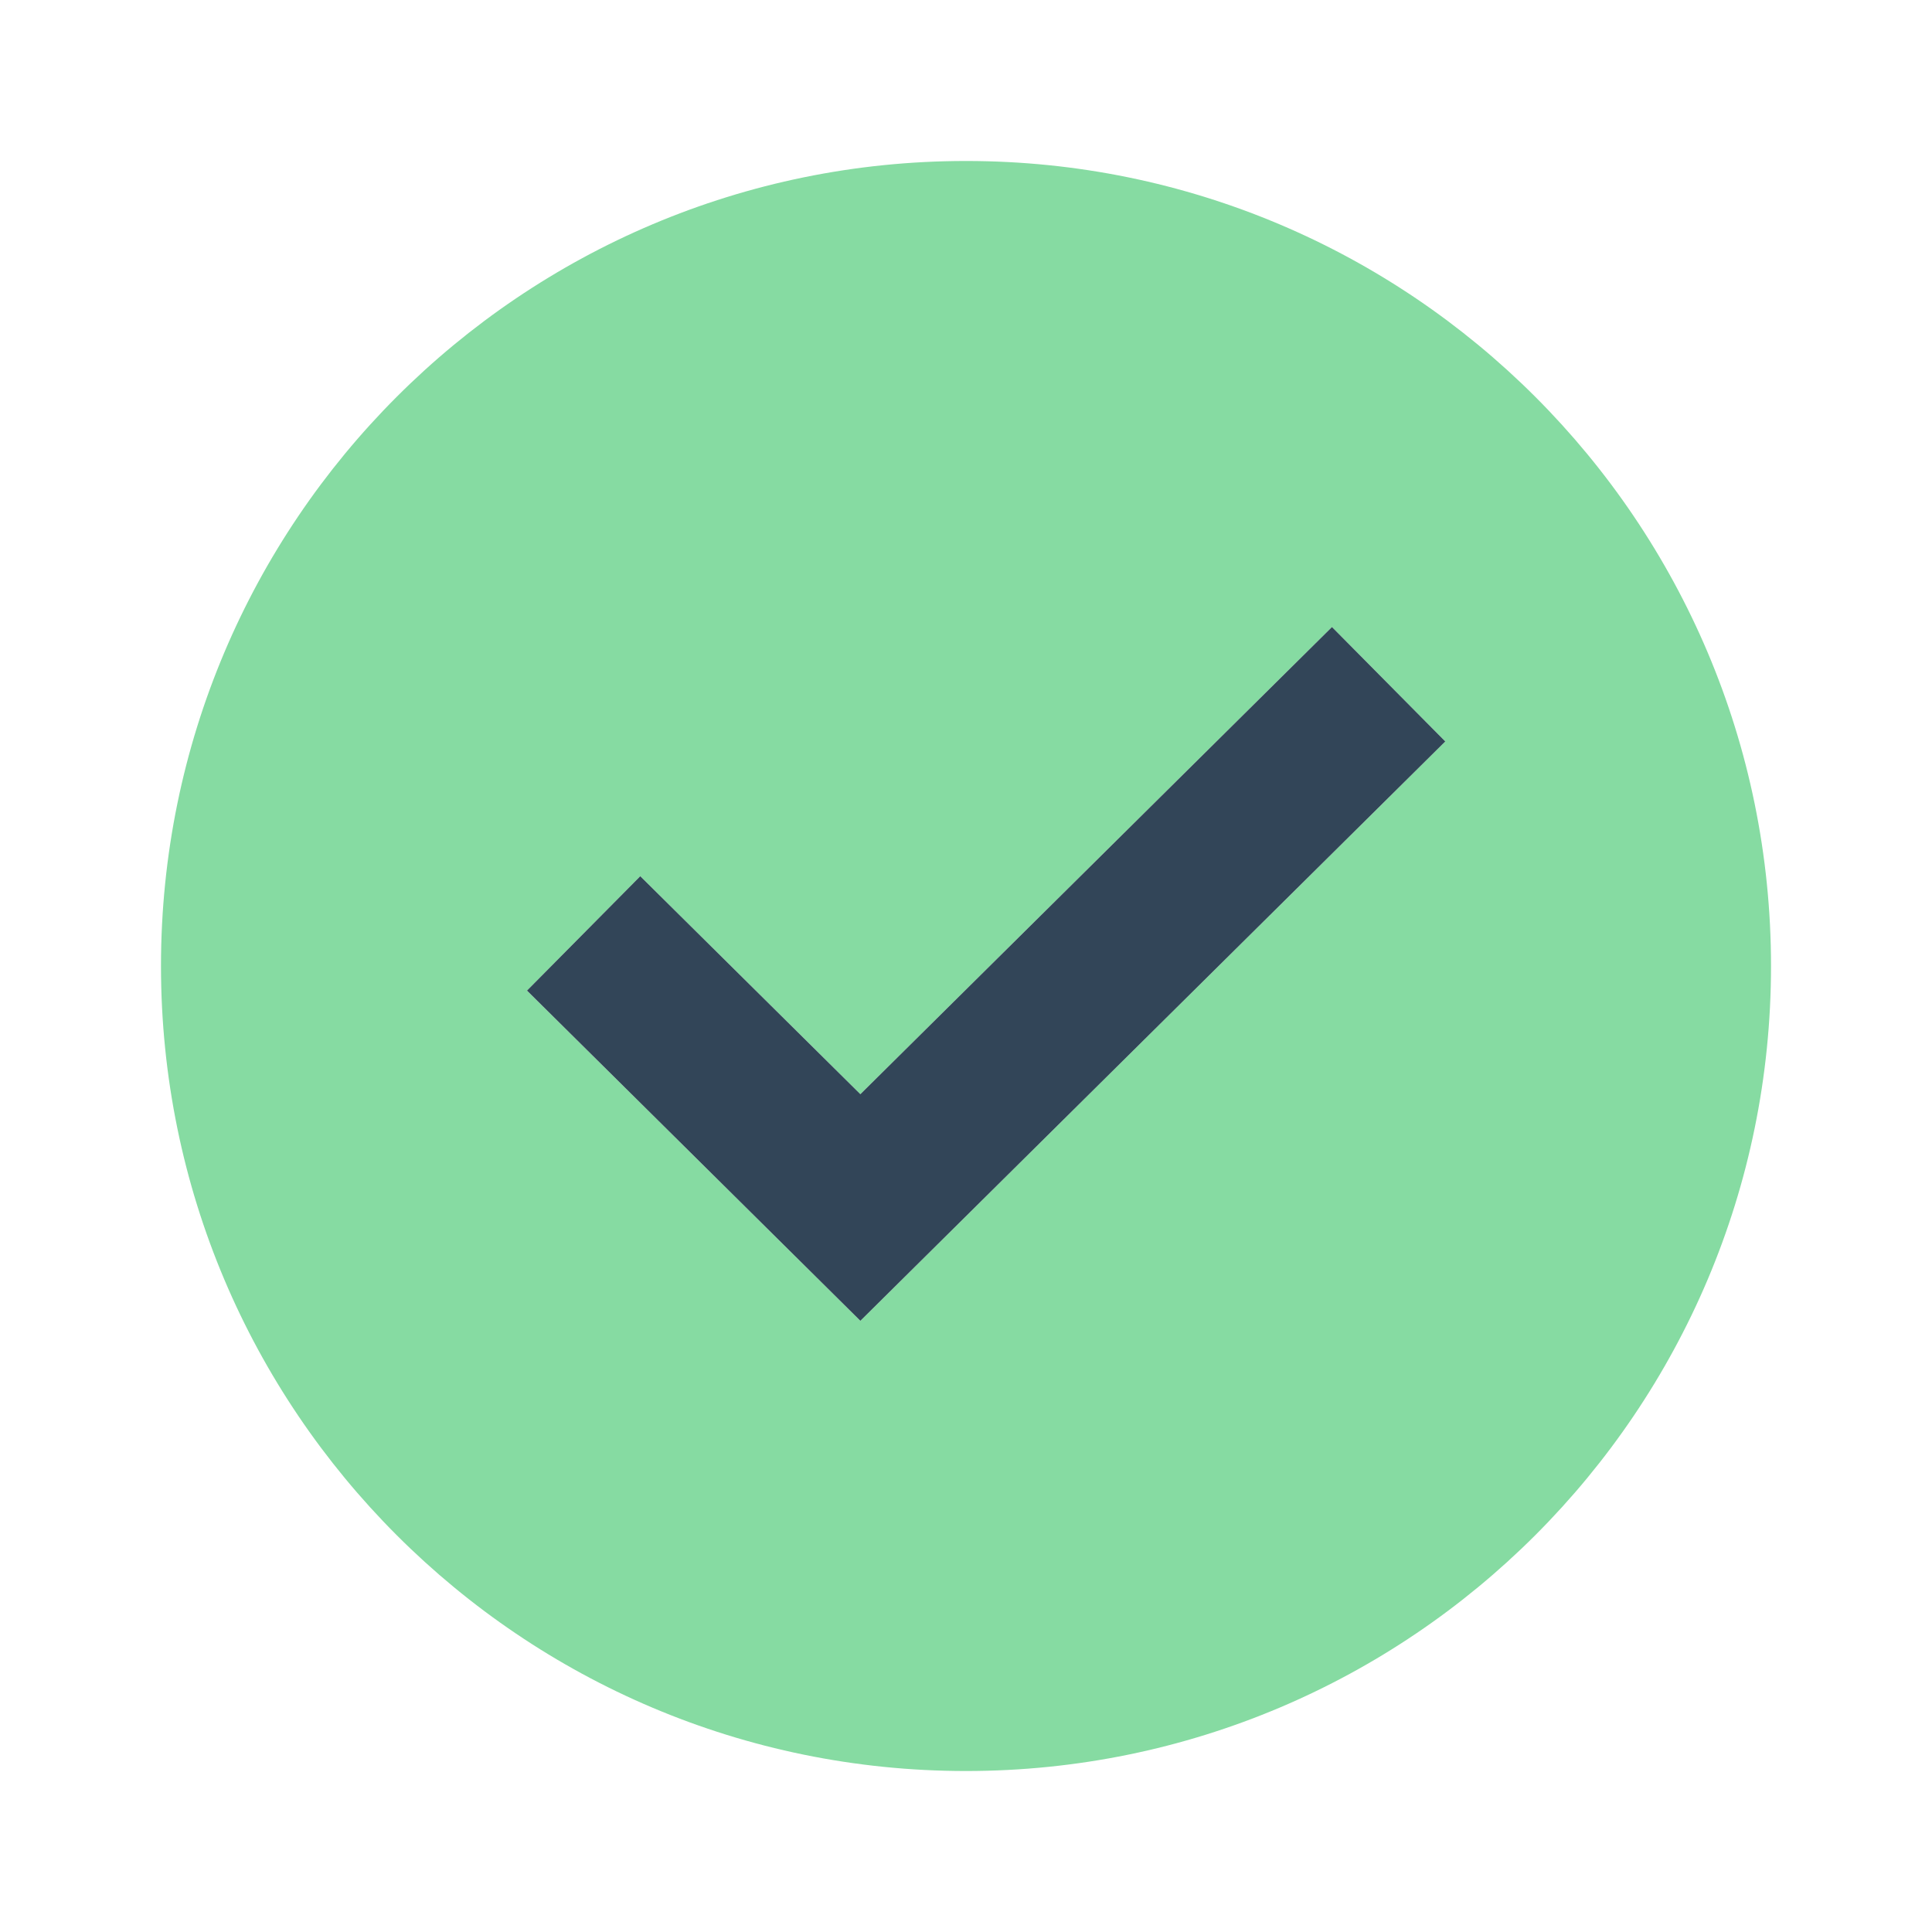
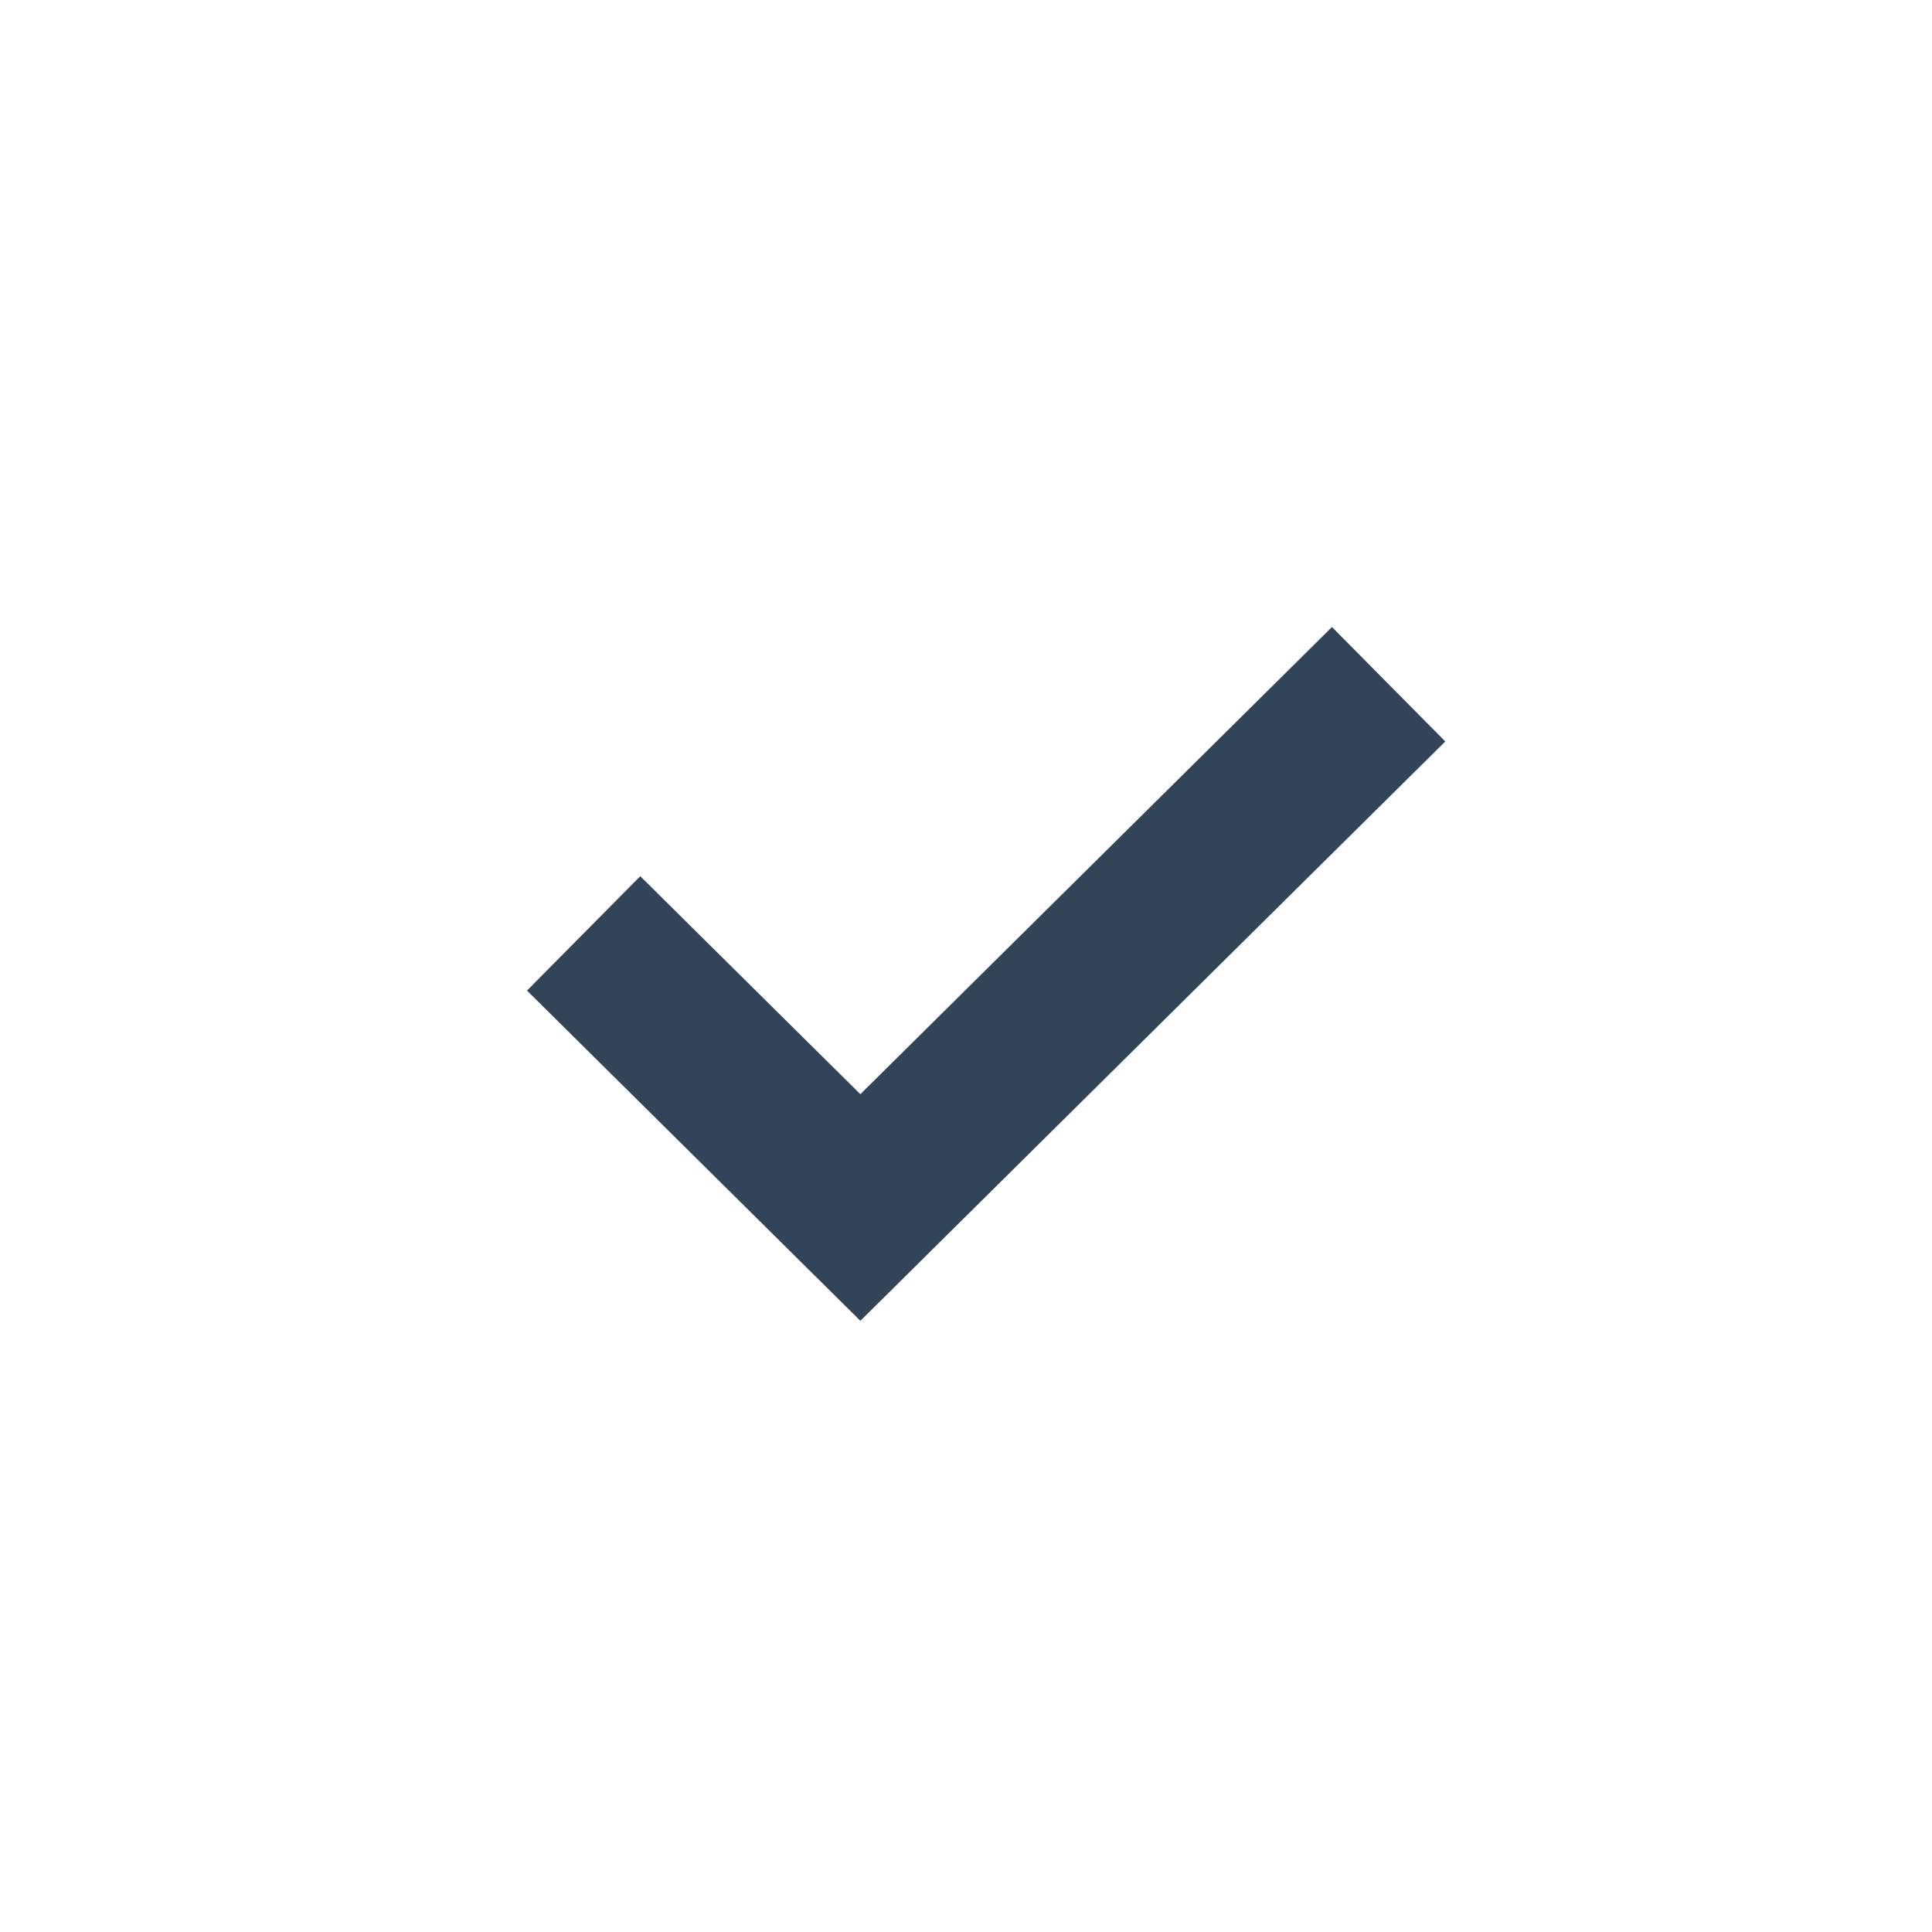
<svg xmlns="http://www.w3.org/2000/svg" width="40" height="40" viewBox="0 0 40 40" fill="none">
-   <path fill-rule="evenodd" clip-rule="evenodd" d="M20 36.667C29.205 36.667 36.667 29.205 36.667 20C36.667 10.795 29.205 3.333 20 3.333C10.795 3.333 3.333 10.795 3.333 20C3.333 29.205 10.795 36.667 20 36.667ZM17.813 27.346L29.923 15.351L27.577 12.982L17.813 22.654L13.256 18.141L10.911 20.509L17.813 27.346Z" fill="#86DBA2" />
  <path fill-rule="evenodd" clip-rule="evenodd" d="M29.923 15.351L17.813 27.346L10.911 20.509L13.256 18.141L17.813 22.654L27.577 12.982L29.923 15.351Z" fill="#324558" />
</svg>